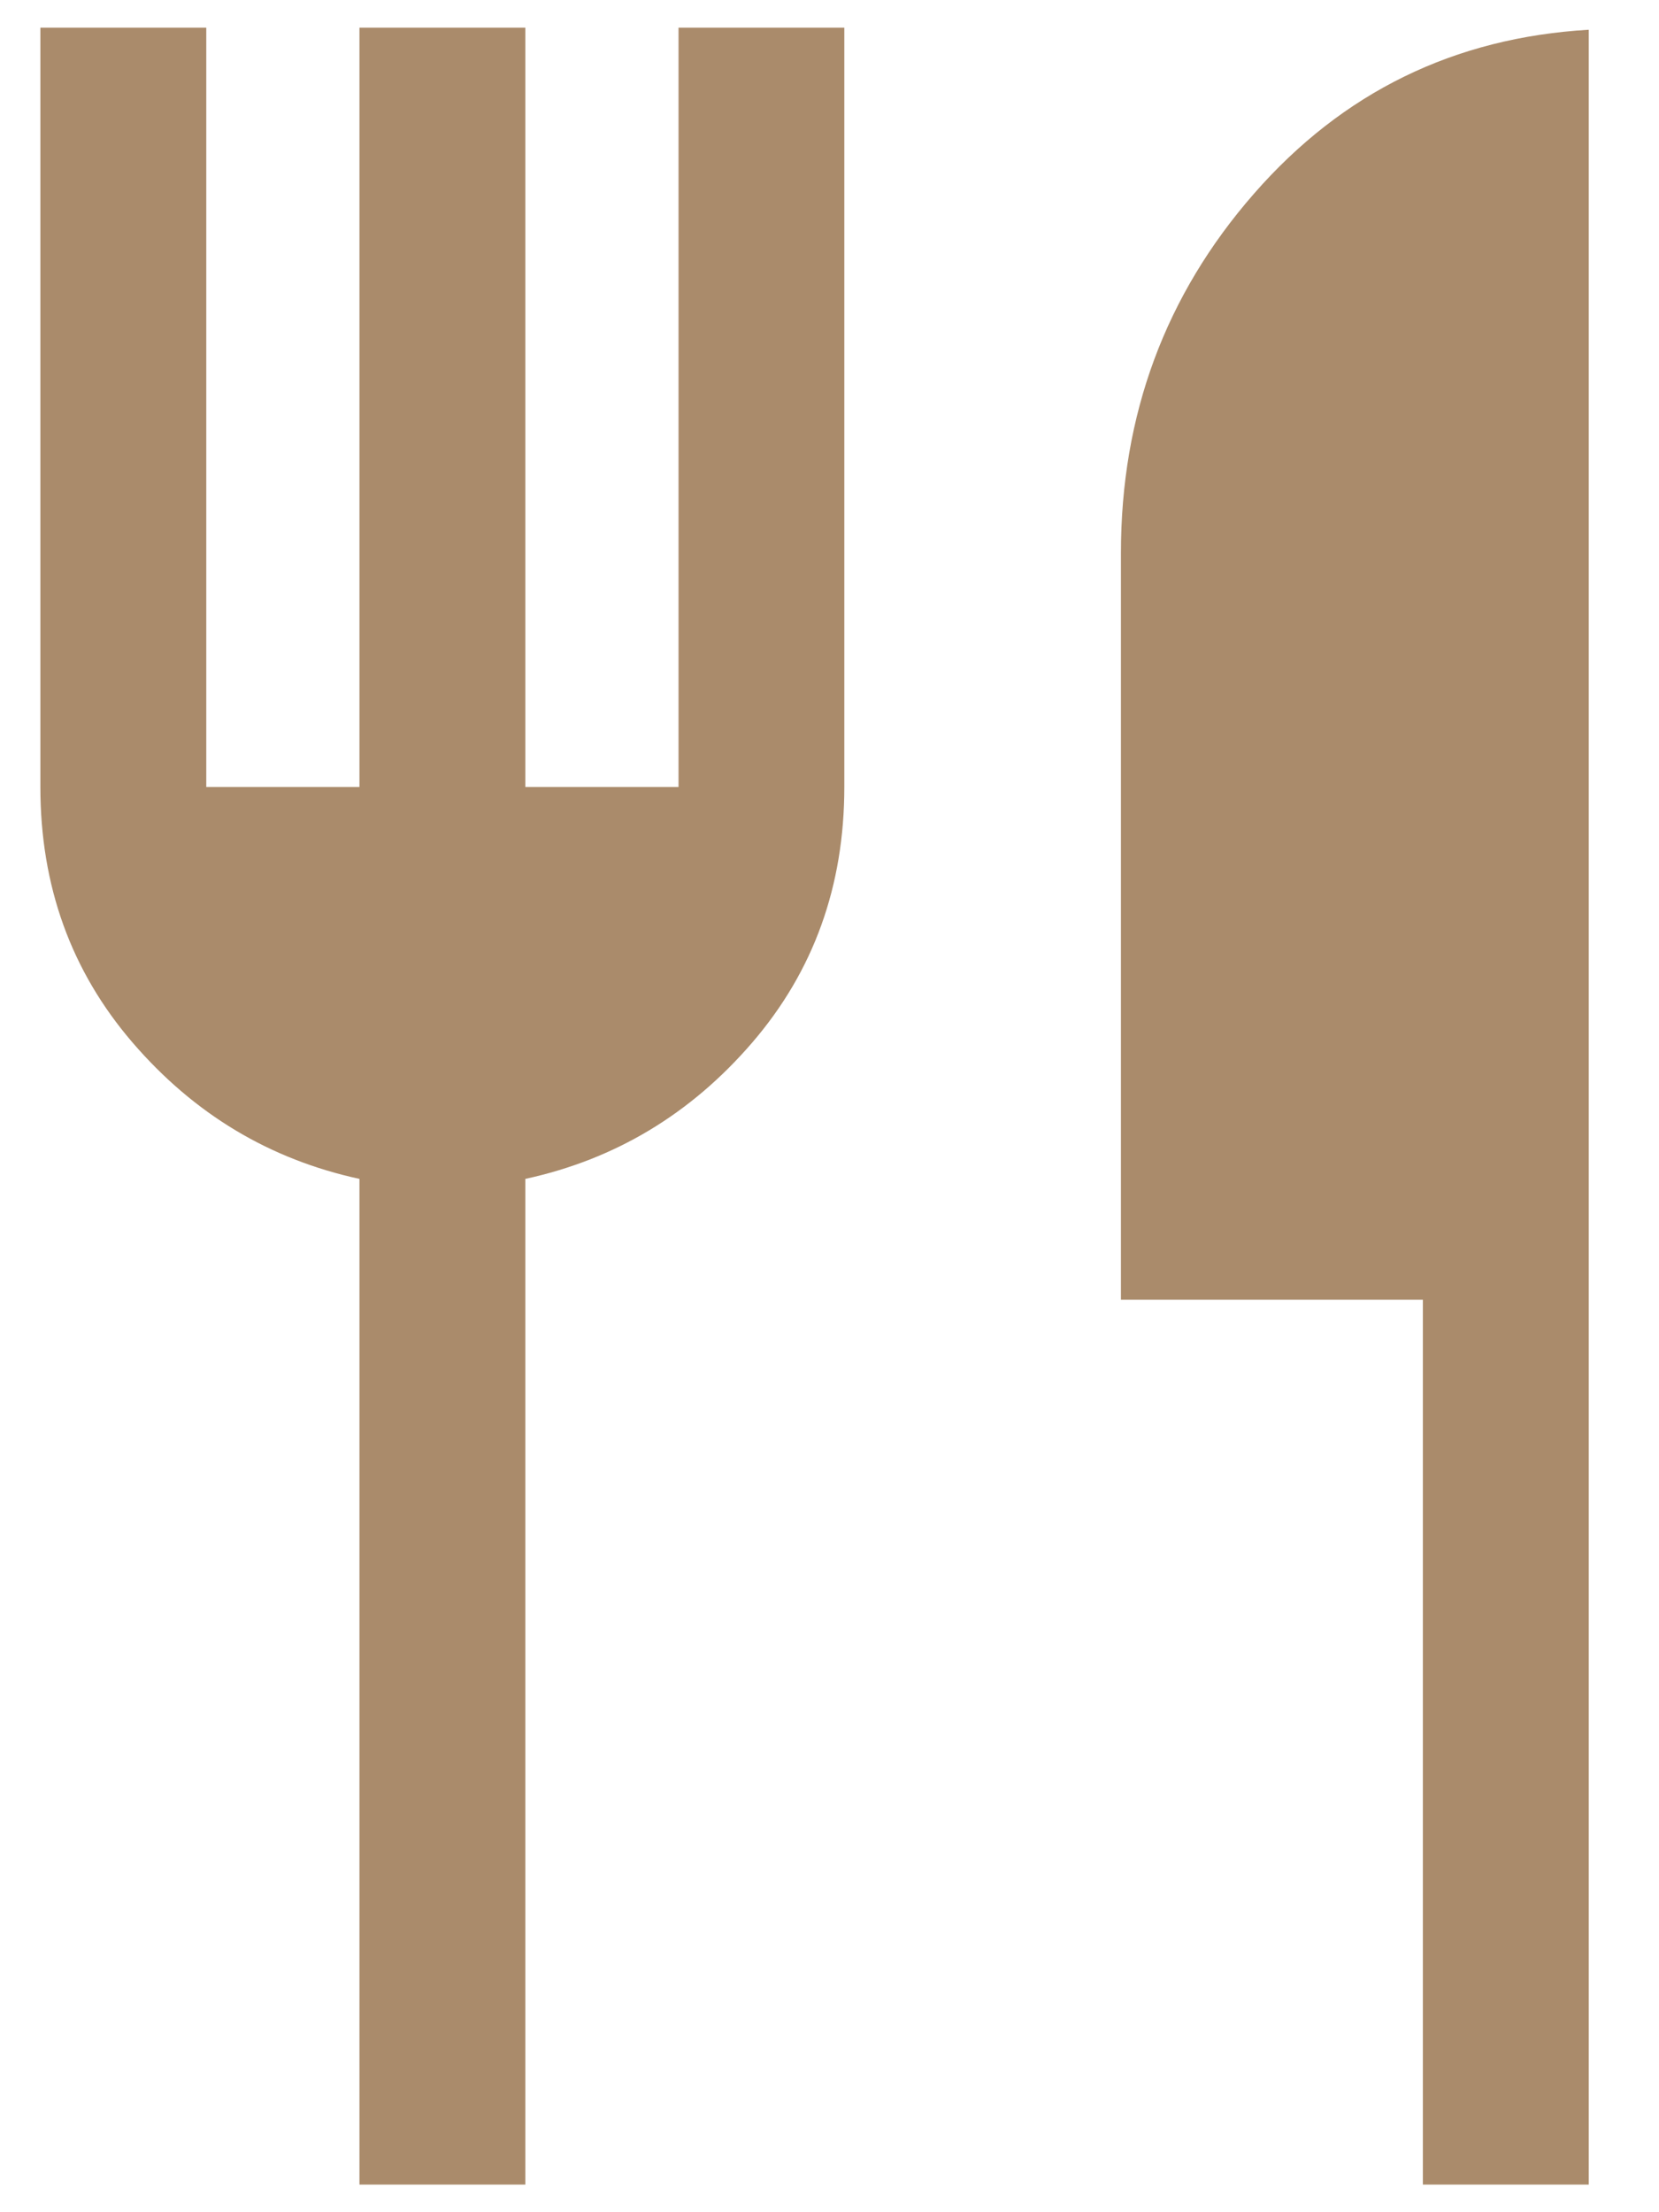
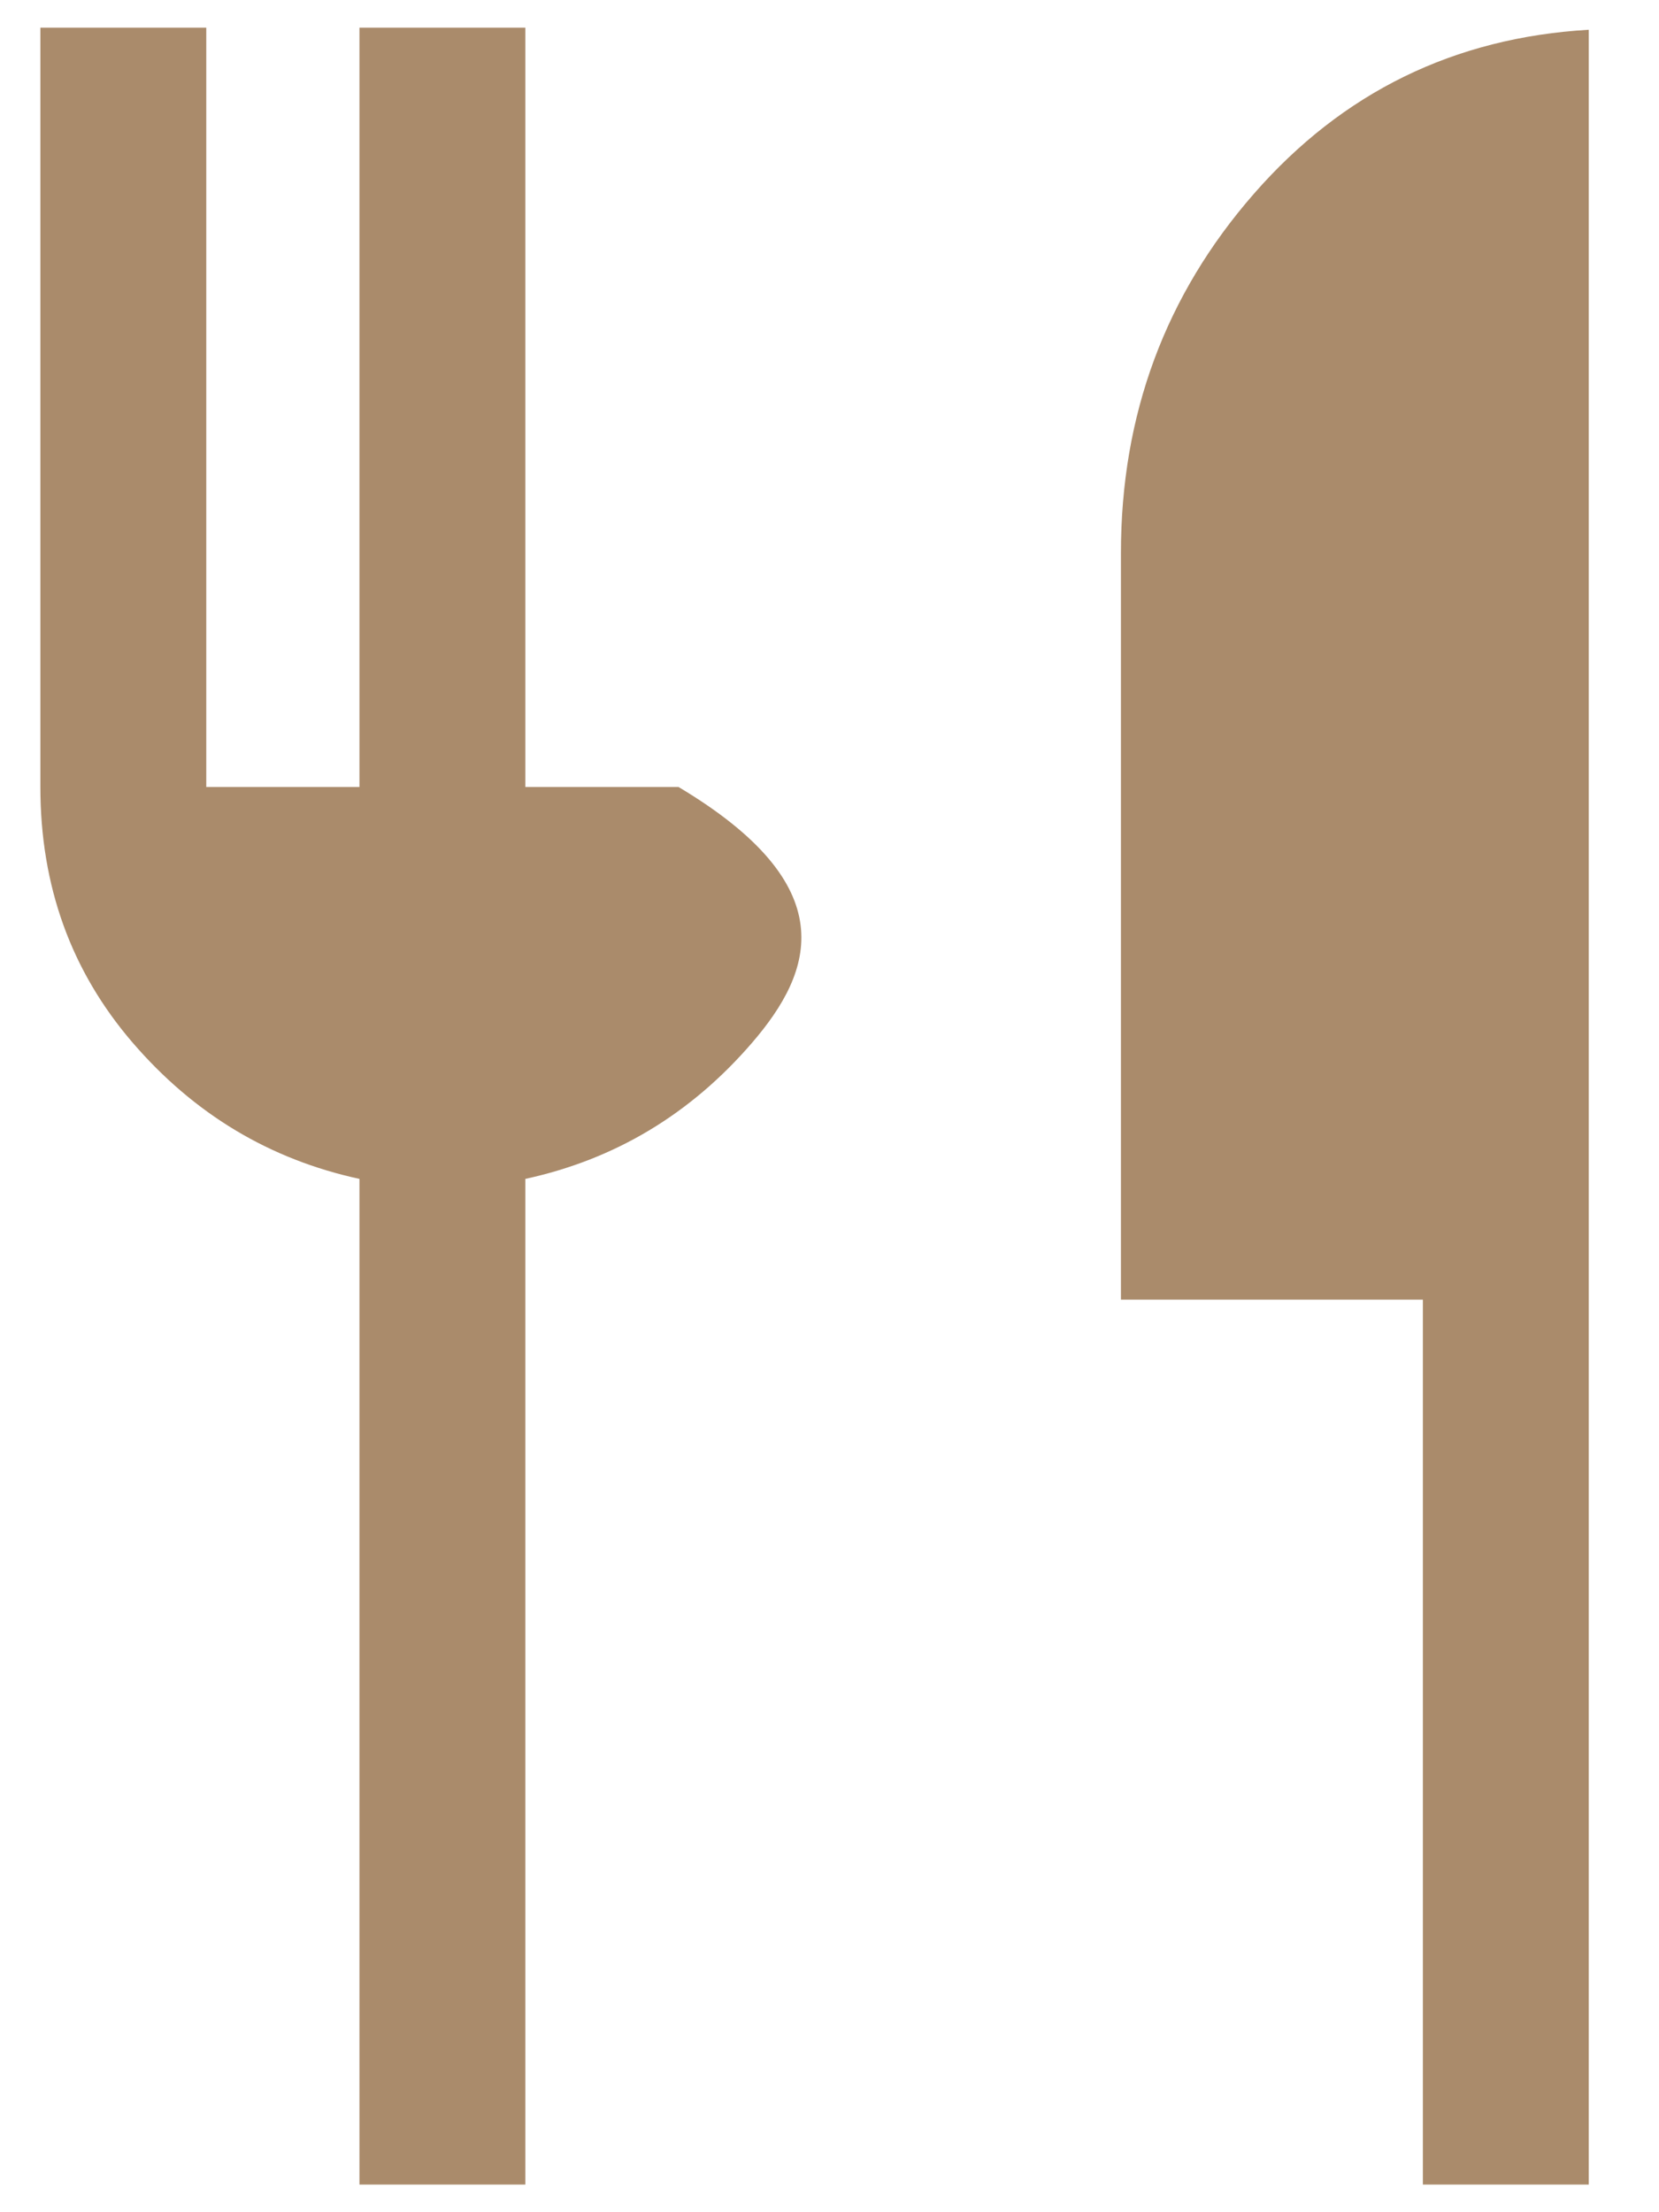
<svg xmlns="http://www.w3.org/2000/svg" width="15" height="20" viewBox="0 0 15 20" fill="none">
-   <path d="M3.25 19.75V10.658C2.438 10.482 1.755 10.072 1.199 9.426C0.643 8.78 0.365 8.01 0.365 7.115V0.25H1.865V7.115H3.25V0.25H4.75V7.115H6.135V0.25H7.634V7.115C7.634 8.01 7.357 8.78 6.801 9.426C6.245 10.072 5.561 10.482 4.75 10.658V19.75H3.25ZM12.865 19.75V11.75H10.135V5C10.135 3.751 10.536 2.668 11.338 1.751C12.139 0.834 13.149 0.34 14.365 0.269V19.75H12.865Z" fill="#AA8B6B" />
+   <path d="M3.25 19.75V10.658C2.438 10.482 1.755 10.072 1.199 9.426C0.643 8.78 0.365 8.01 0.365 7.115V0.25H1.865V7.115H3.25V0.25H4.75V7.115H6.135V0.25V7.115C7.634 8.01 7.357 8.78 6.801 9.426C6.245 10.072 5.561 10.482 4.75 10.658V19.75H3.25ZM12.865 19.75V11.75H10.135V5C10.135 3.751 10.536 2.668 11.338 1.751C12.139 0.834 13.149 0.34 14.365 0.269V19.75H12.865Z" fill="#AA8B6B" />
</svg>